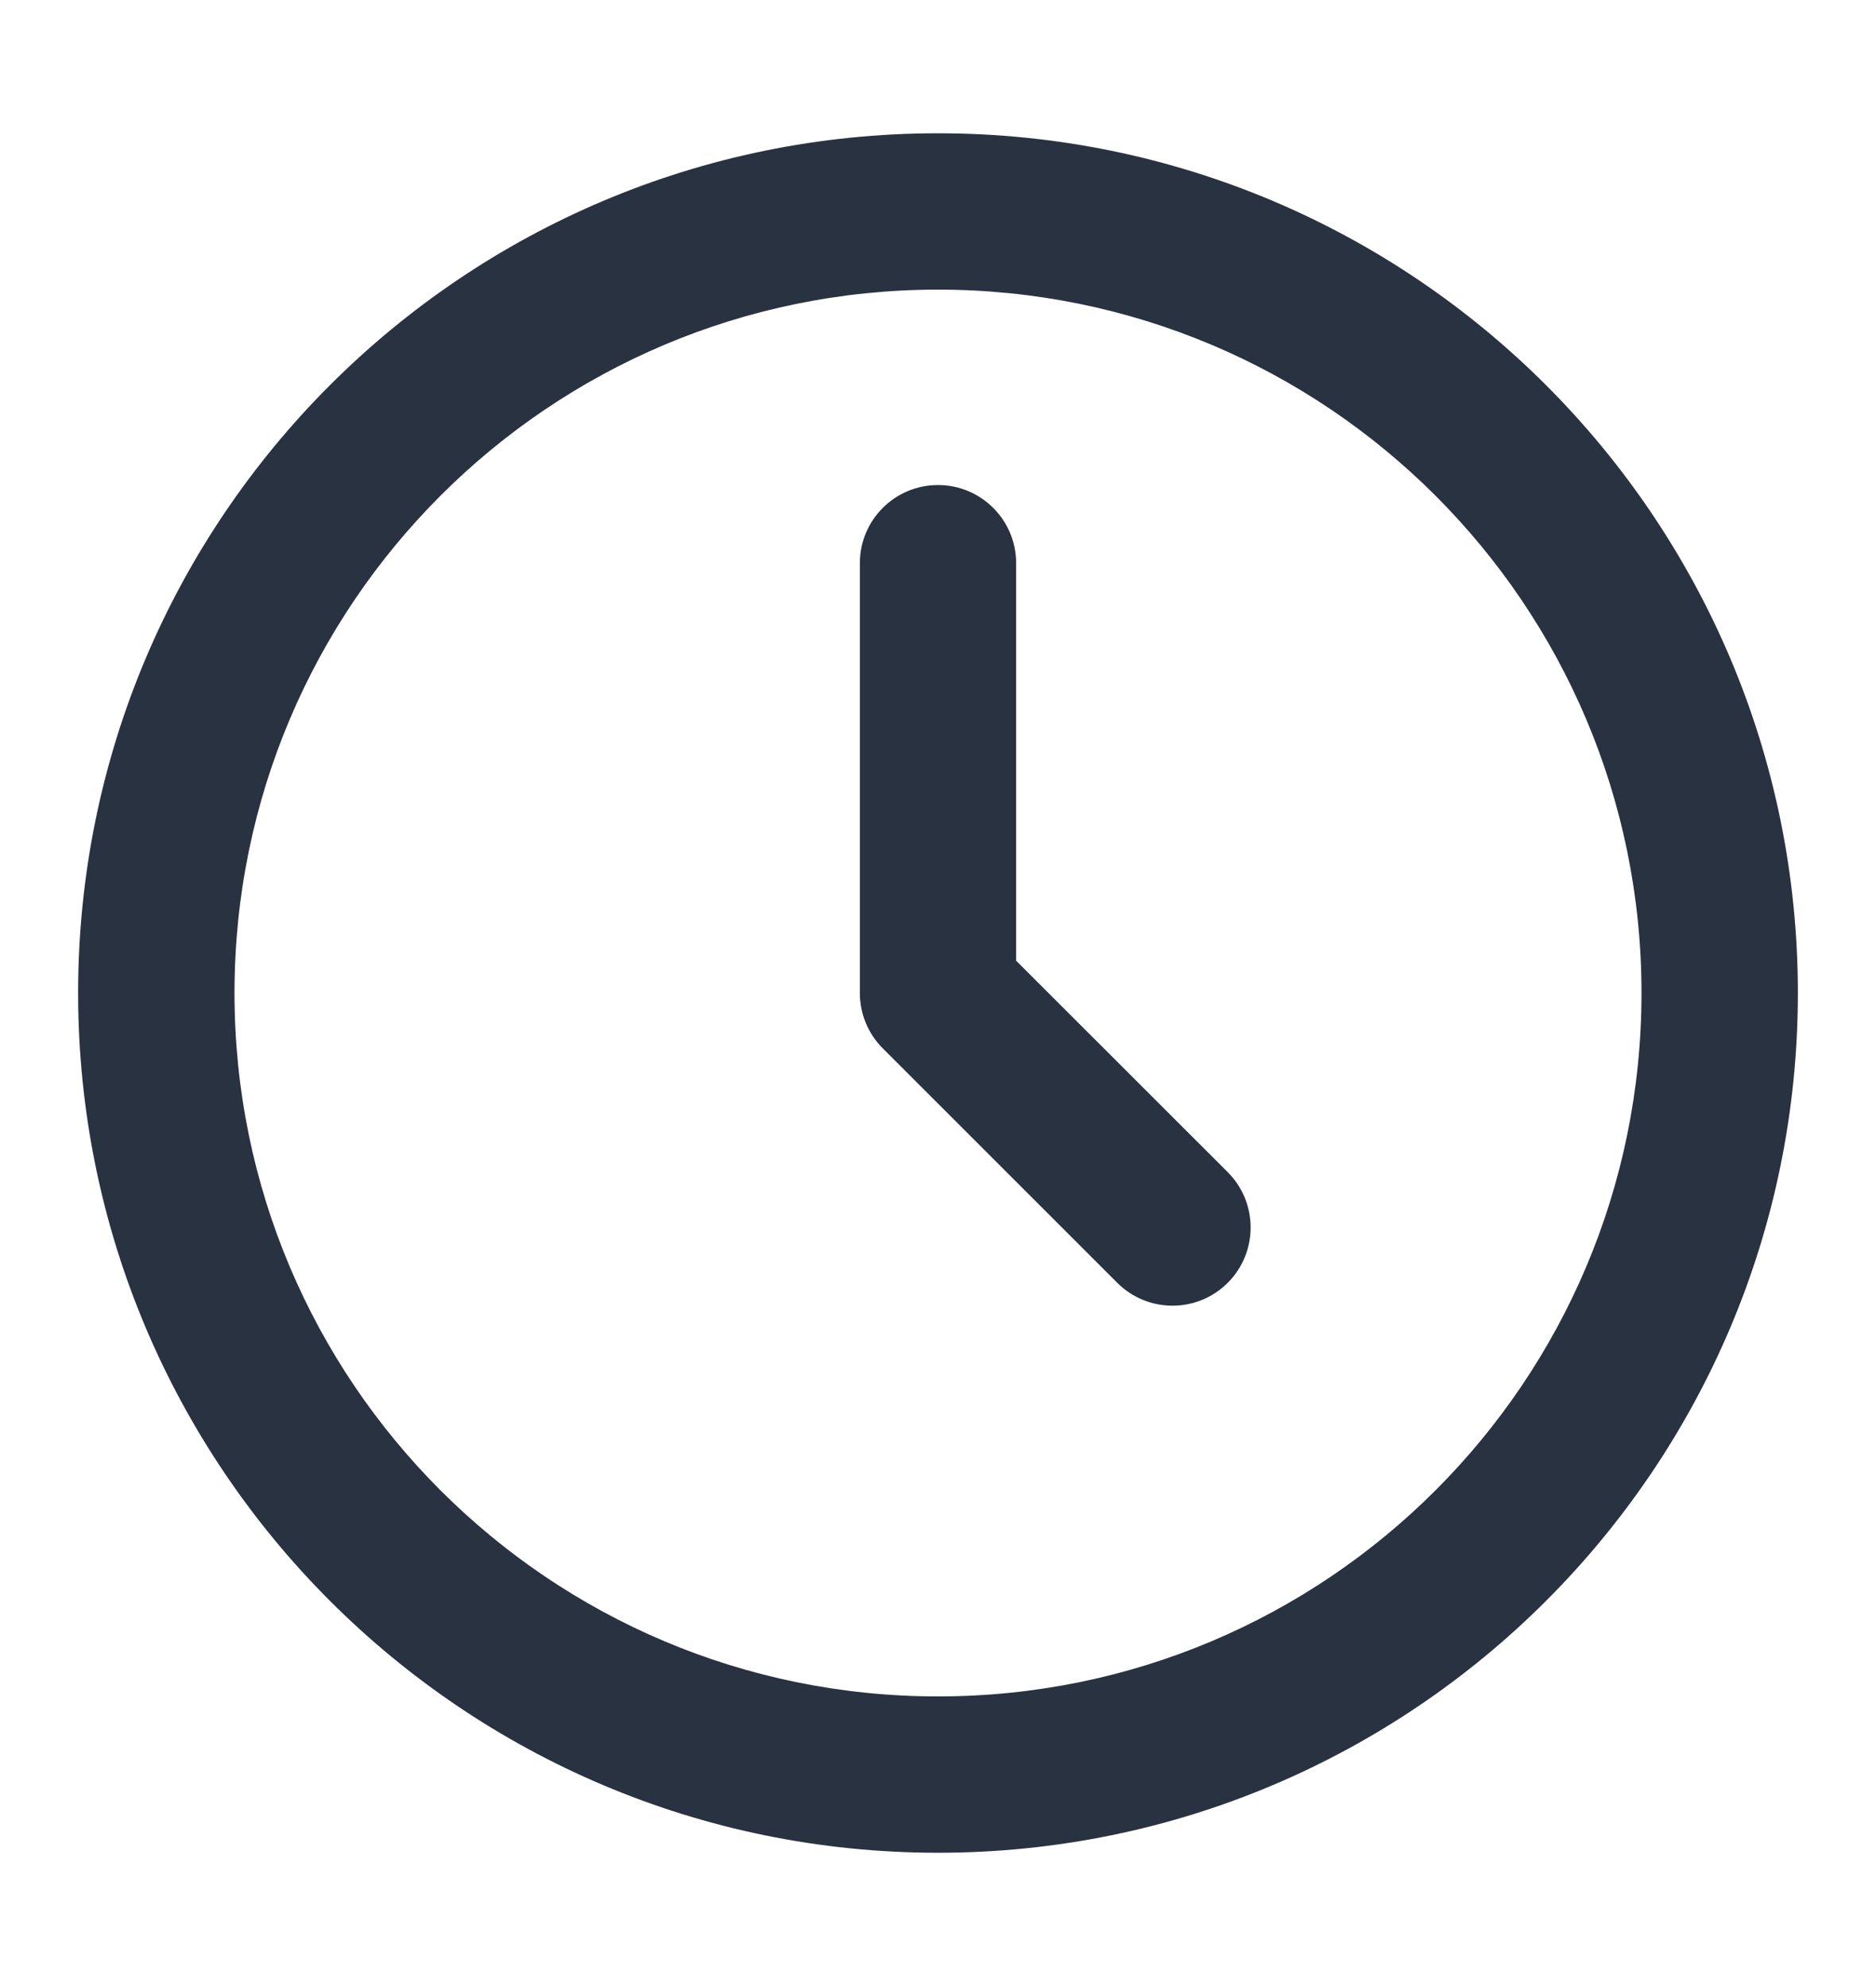
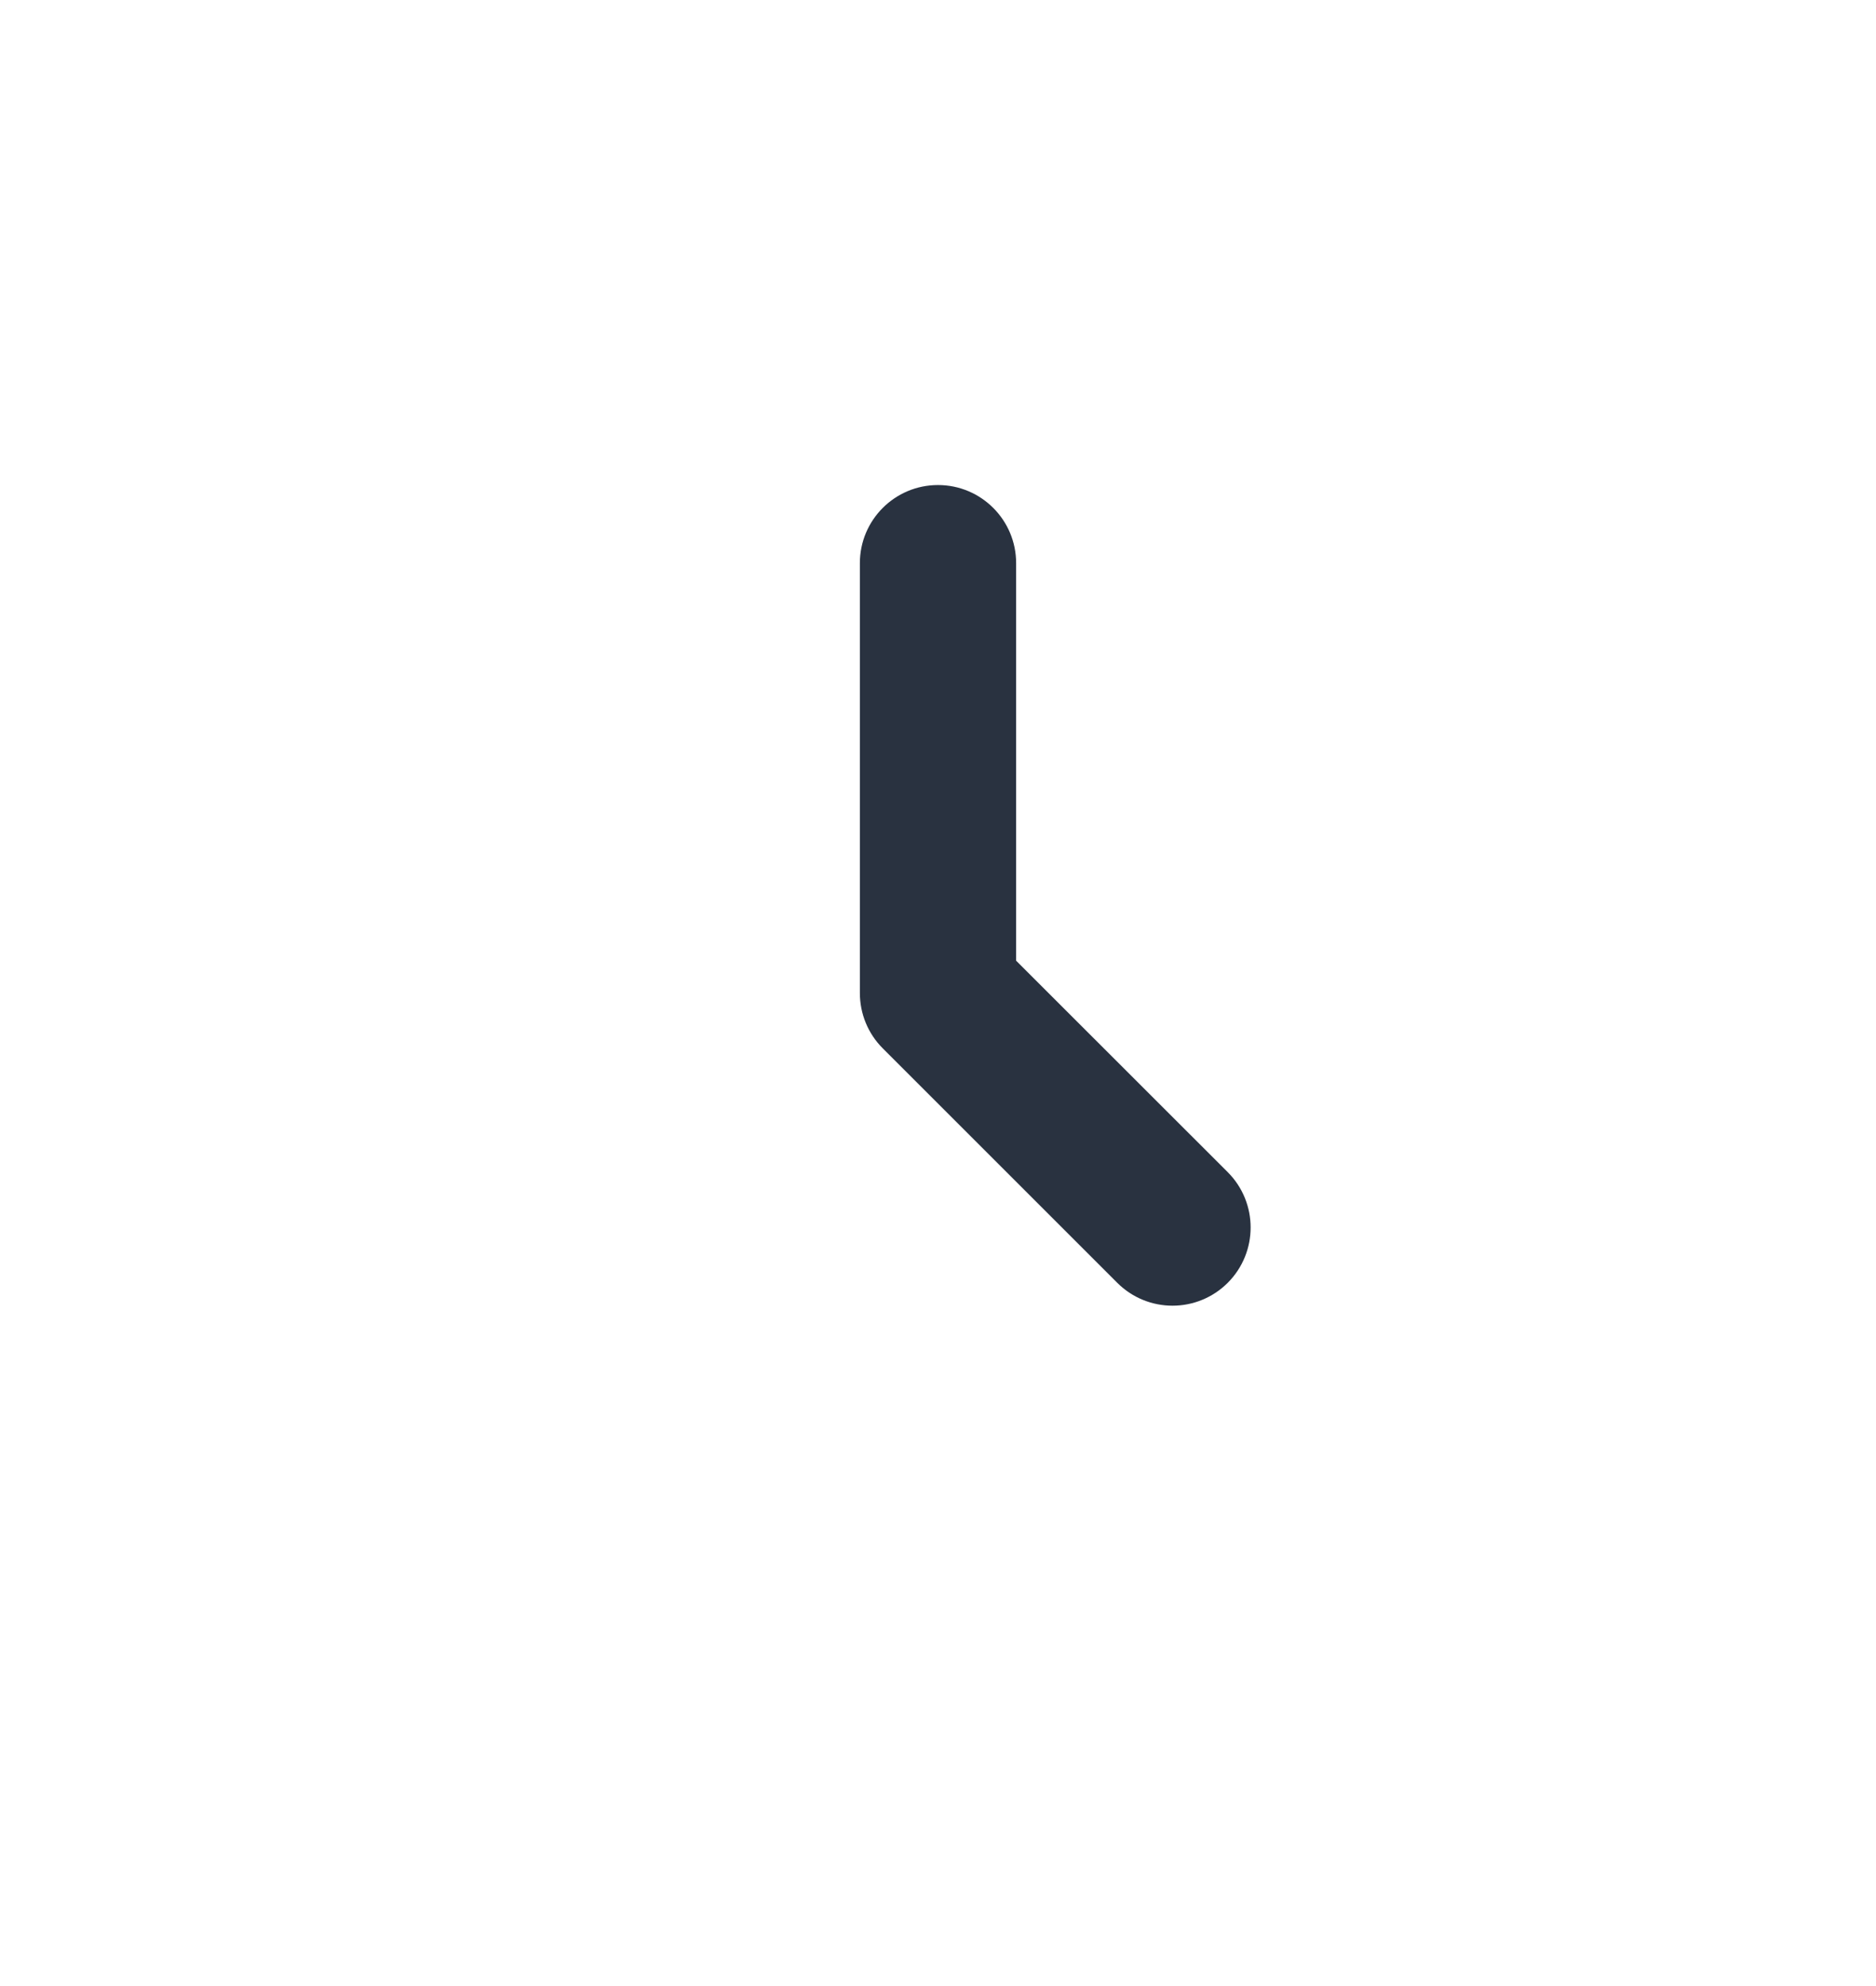
<svg xmlns="http://www.w3.org/2000/svg" width="17" height="18" viewBox="0 0 17 18" fill="none">
  <path d="M9.208 5.104C9.208 4.713 8.891 4.396 8.5 4.396C8.109 4.396 7.792 4.713 7.792 5.104V9C7.792 9.188 7.866 9.368 7.999 9.501L10.124 11.626C10.401 11.903 10.849 11.903 11.126 11.626C11.402 11.349 11.402 10.901 11.126 10.624L9.208 8.707V5.104Z" fill="#293240" />
-   <path fill-rule="evenodd" clip-rule="evenodd" d="M8.5 1.208C4.197 1.208 0.708 4.697 0.708 9C0.708 13.303 4.197 16.792 8.5 16.792C12.803 16.792 16.292 13.303 16.292 9C16.292 4.697 12.803 1.208 8.5 1.208ZM2.125 9C2.125 5.479 4.979 2.625 8.5 2.625C12.021 2.625 14.875 5.479 14.875 9C14.875 12.521 12.021 15.375 8.5 15.375C4.979 15.375 2.125 12.521 2.125 9Z" fill="#293240" />
</svg>